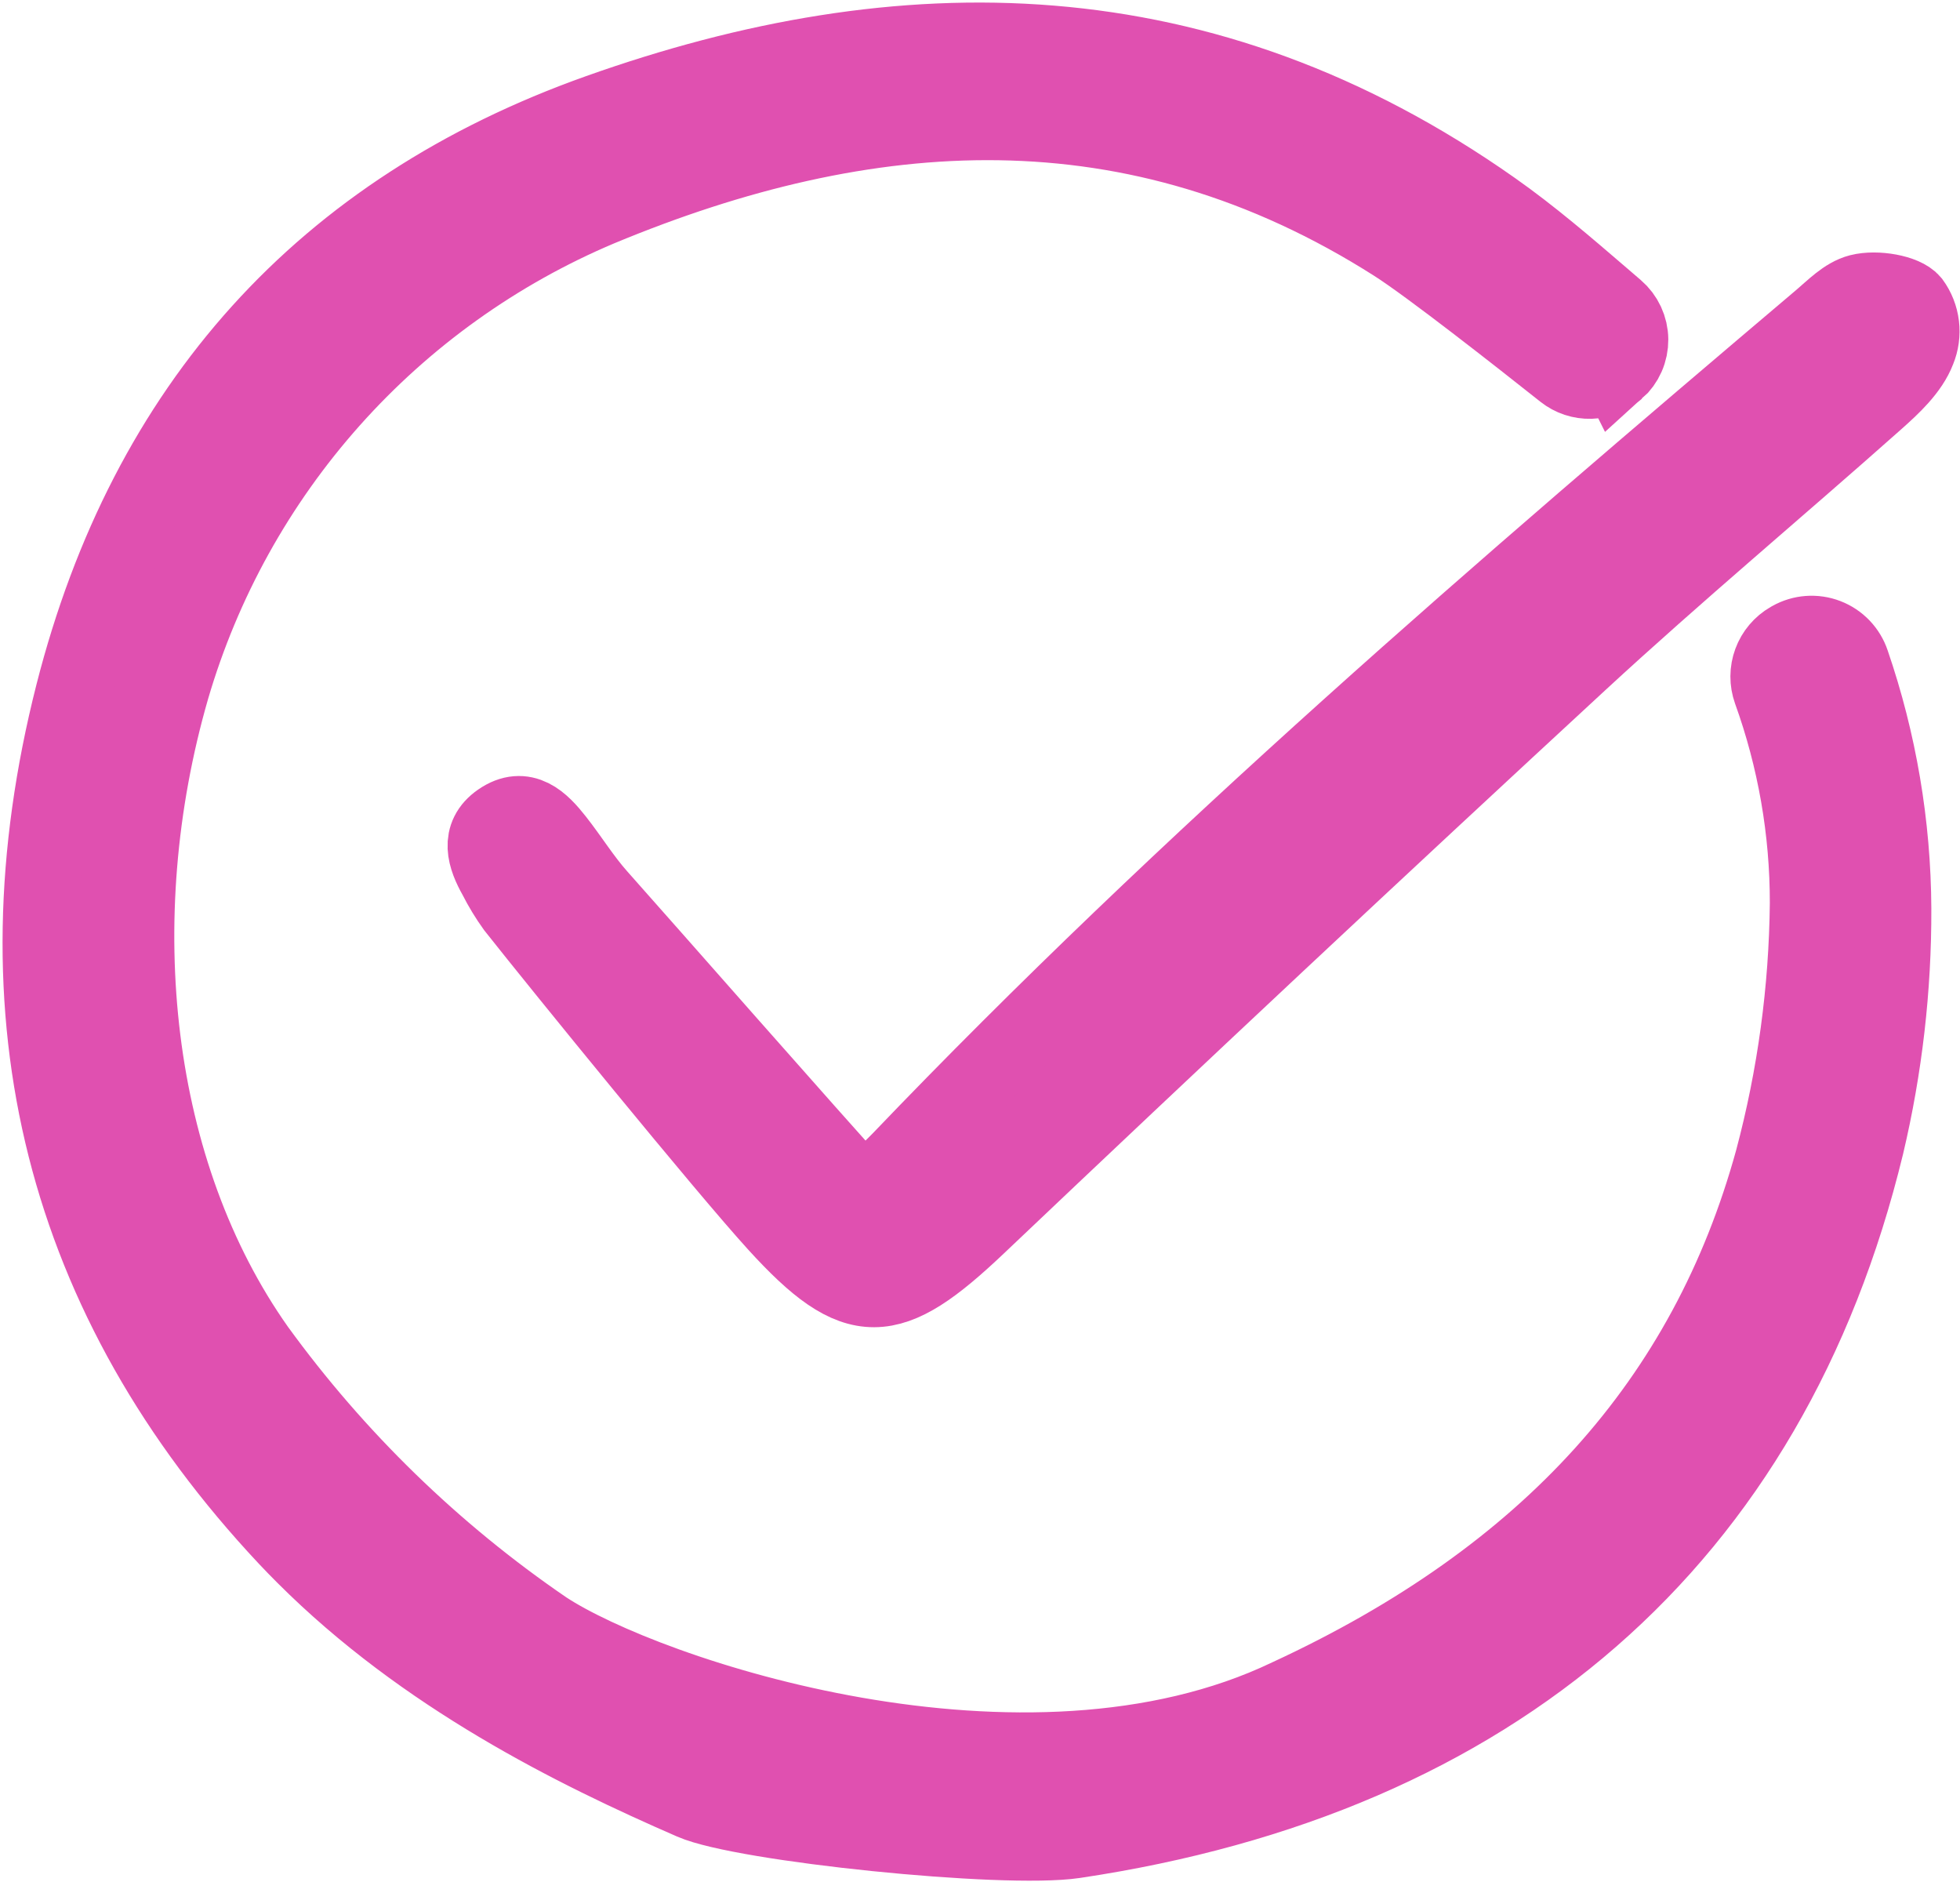
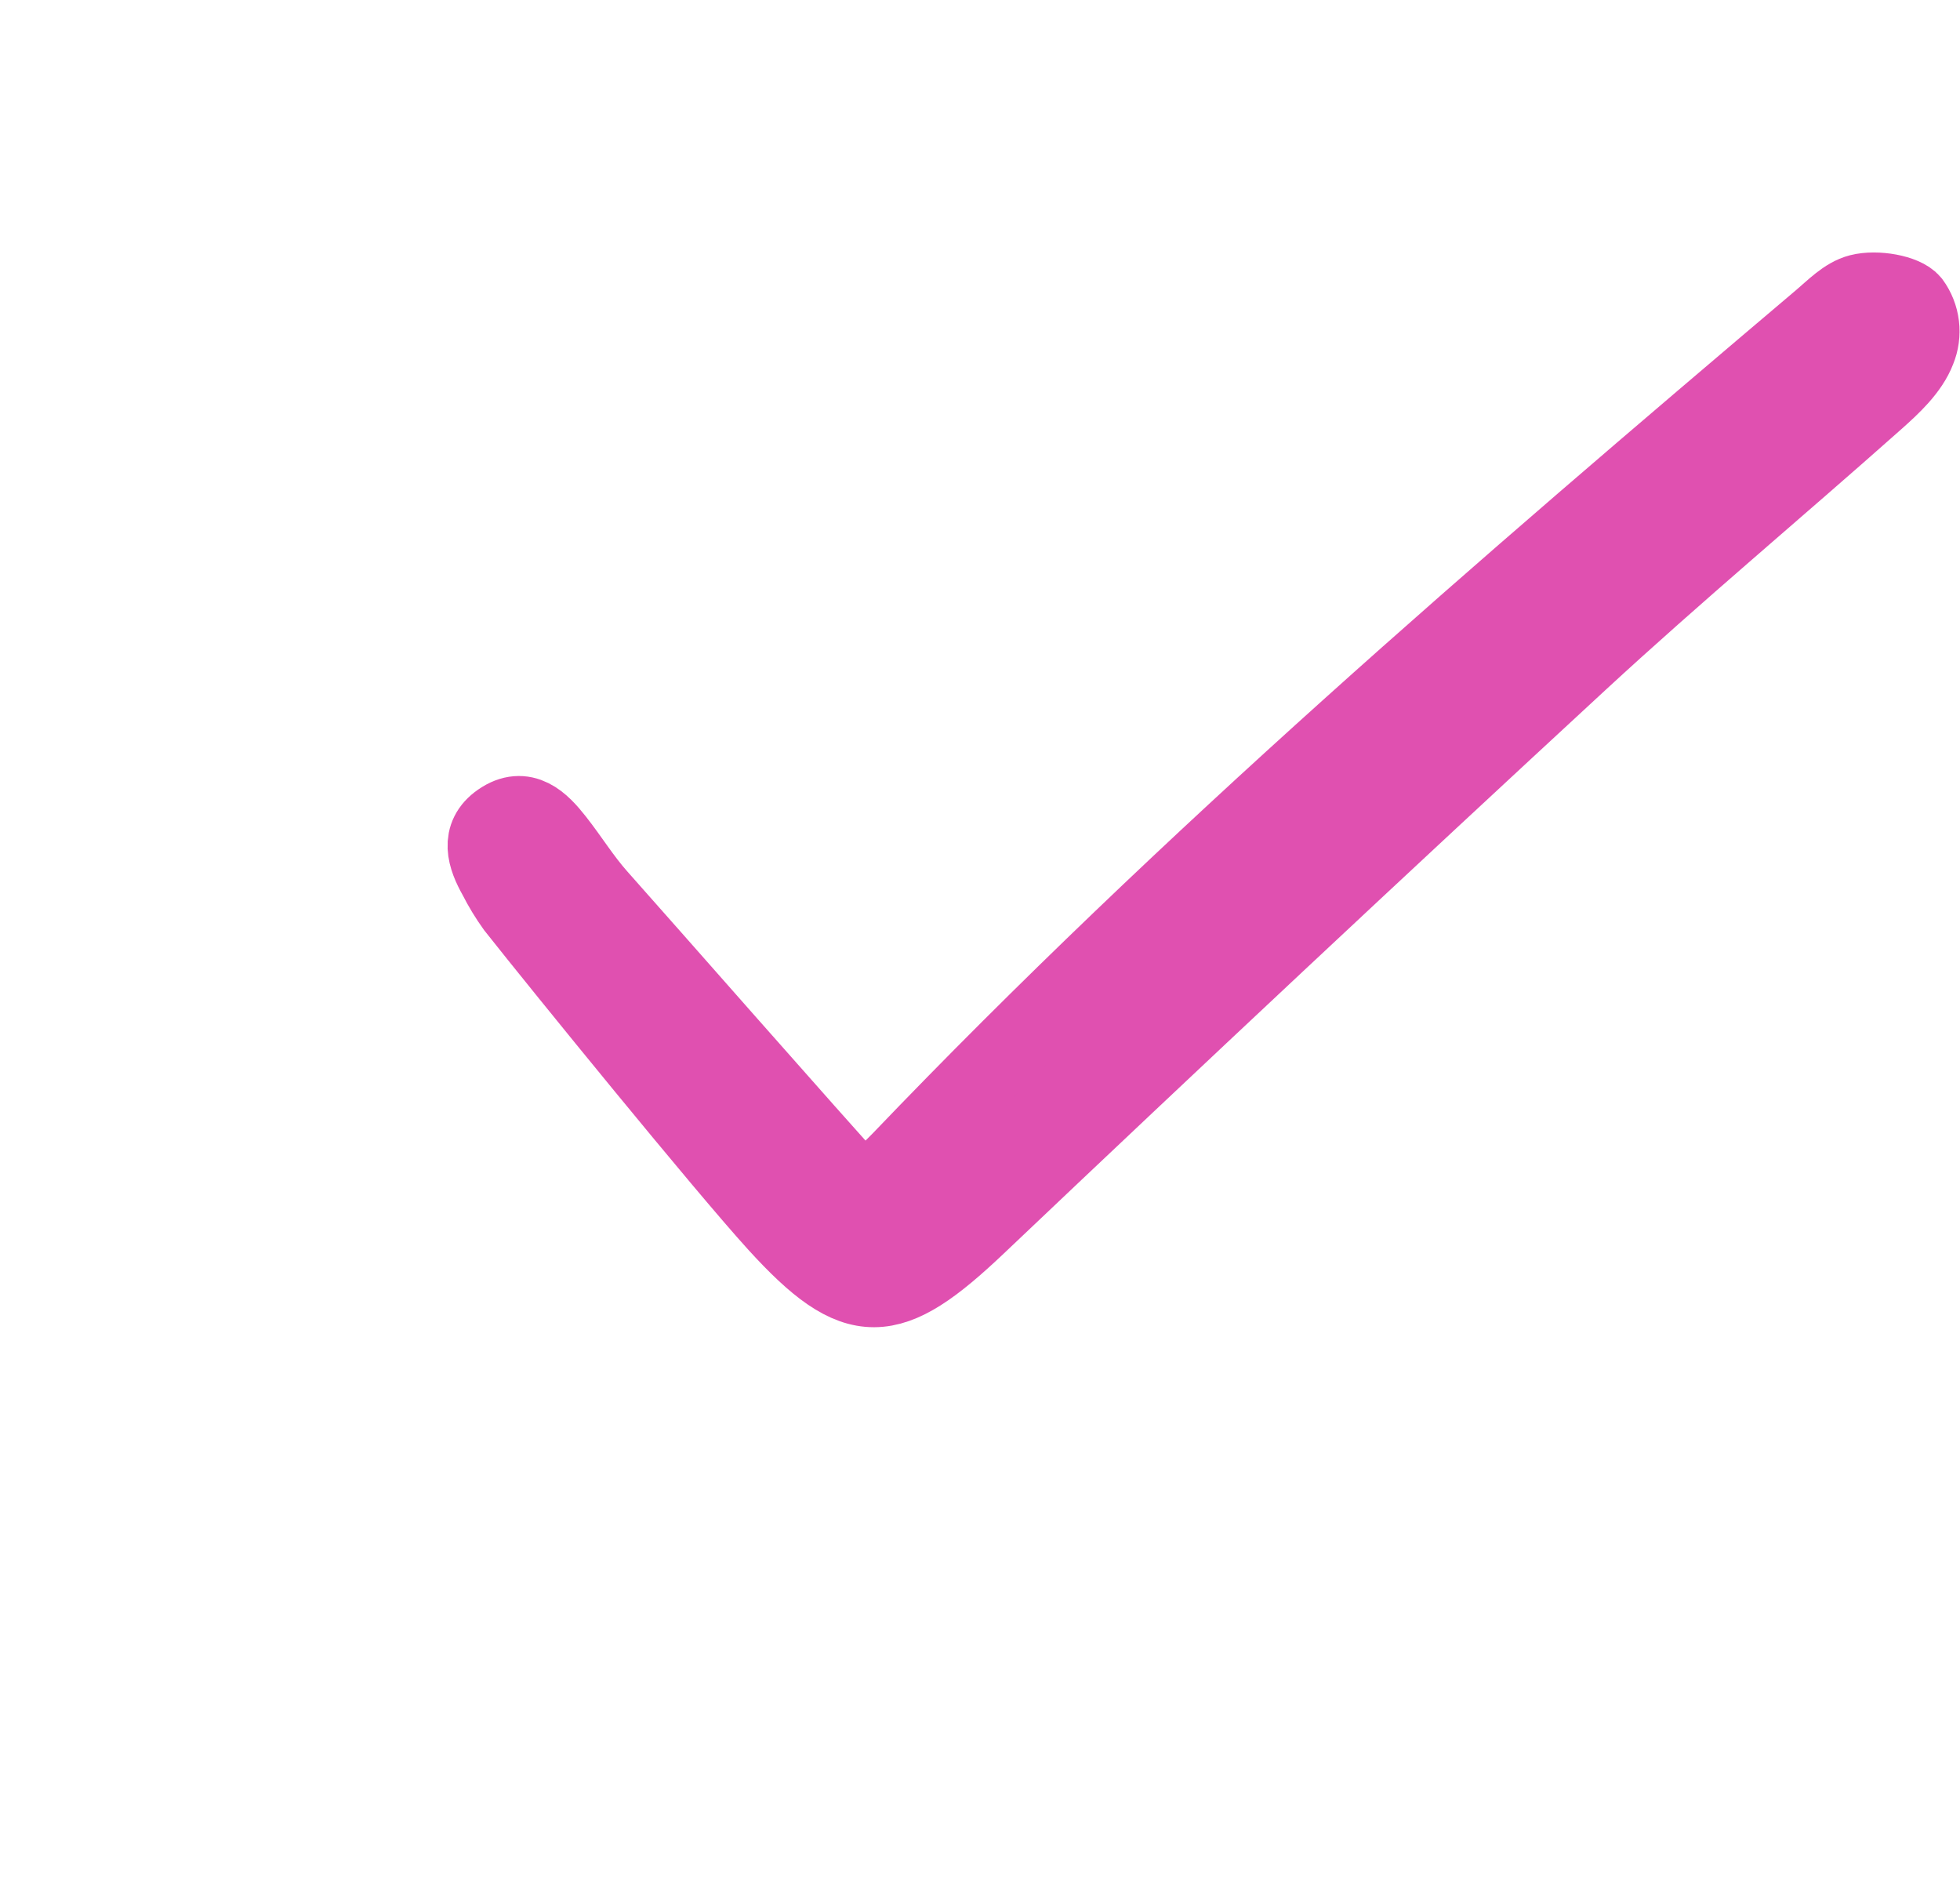
<svg xmlns="http://www.w3.org/2000/svg" width="678" height="651" viewBox="0 0 678 651" fill="none">
-   <path d="M559.251 128.138C560.755 126.792 561.955 125.141 562.772 123.294C563.586 121.447 563.999 119.446 563.98 117.427C563.961 115.408 563.509 113.416 562.657 111.585C561.804 109.755 560.57 108.127 559.039 106.812C557.422 105.428 555.822 104.05 554.233 102.681C542.105 92.253 529.565 81.456 516.45 72.246C416.25 1.723 312.136 1.327 207.021 38.727C111.848 72.566 50.73 140.264 25.338 239.905C-2.987 351.229 21.817 449.44 99.111 531.843C101.122 533.972 103.174 536.101 105.224 538.134C146.745 579.658 198.462 605.293 239.439 623.129C257.027 630.813 347.272 640.14 371.689 636.502C516.798 614.832 612.288 532.988 645.55 396.065C651.899 369.244 655.062 341.768 654.969 314.206C654.827 285.261 649.959 256.532 640.558 229.155C639.872 227.107 638.746 225.236 637.253 223.675C635.76 222.114 633.943 220.903 631.926 220.127C629.912 219.351 627.748 219.03 625.596 219.187C623.444 219.345 621.349 219.976 619.471 221.037L619.077 221.261C616.088 222.973 613.793 225.681 612.601 228.912C611.405 232.142 611.386 235.69 612.543 238.934C621.029 262.466 625.357 287.295 625.33 312.31C625.037 342.321 620.975 372.175 613.237 401.173C590.31 484.502 535.498 545.235 445.669 586.778C354.345 630.5 223.38 586.296 188.535 563.291C150.021 536.961 116.32 504.205 88.908 466.454C45.917 405.582 36.272 318.094 59.373 238.11C70.184 201.181 89.078 167.119 114.684 138.397C140.291 109.675 171.968 87.011 207.42 72.049C299.649 33.72 392.189 26.959 482.449 84.362C494.549 92.067 525.407 116.296 541.002 128.669C543.617 130.744 546.884 131.828 550.221 131.728C553.561 131.628 556.755 130.35 559.243 128.121L559.251 128.138Z" fill="#E050B0" stroke="#E050B0" stroke-width="26.23" />
  <path d="M298.625 413.192C304.806 407.317 308.202 404.343 311.31 401.095C410.965 296.981 520.103 203.248 629.885 110.24C634.036 106.726 638.283 102.245 643.193 100.986C649.114 99.473 658.769 101.213 661.415 104.428C663.155 106.804 664.254 109.587 664.605 112.51C664.96 115.432 664.555 118.397 663.436 121.119C660.856 127.886 654.568 133.681 648.867 138.746C614.838 168.983 579.857 198.178 546.429 229.04C476.551 293.575 407.12 358.59 338.13 424.085C307.9 452.721 296.267 453.882 268.45 423.282C250.14 403.132 194.88 335.214 177.957 313.815C175.566 310.489 173.436 306.982 171.587 303.327C167.77 296.558 165.274 289.099 172.862 283.851C181.314 278.006 187.311 284.105 192.322 290.456C197.392 296.886 201.715 303.948 207.143 310.041C223.996 328.951 280.416 393.246 298.625 413.192Z" fill="#E050B0" stroke="#E050B0" stroke-width="26.23" />
</svg>